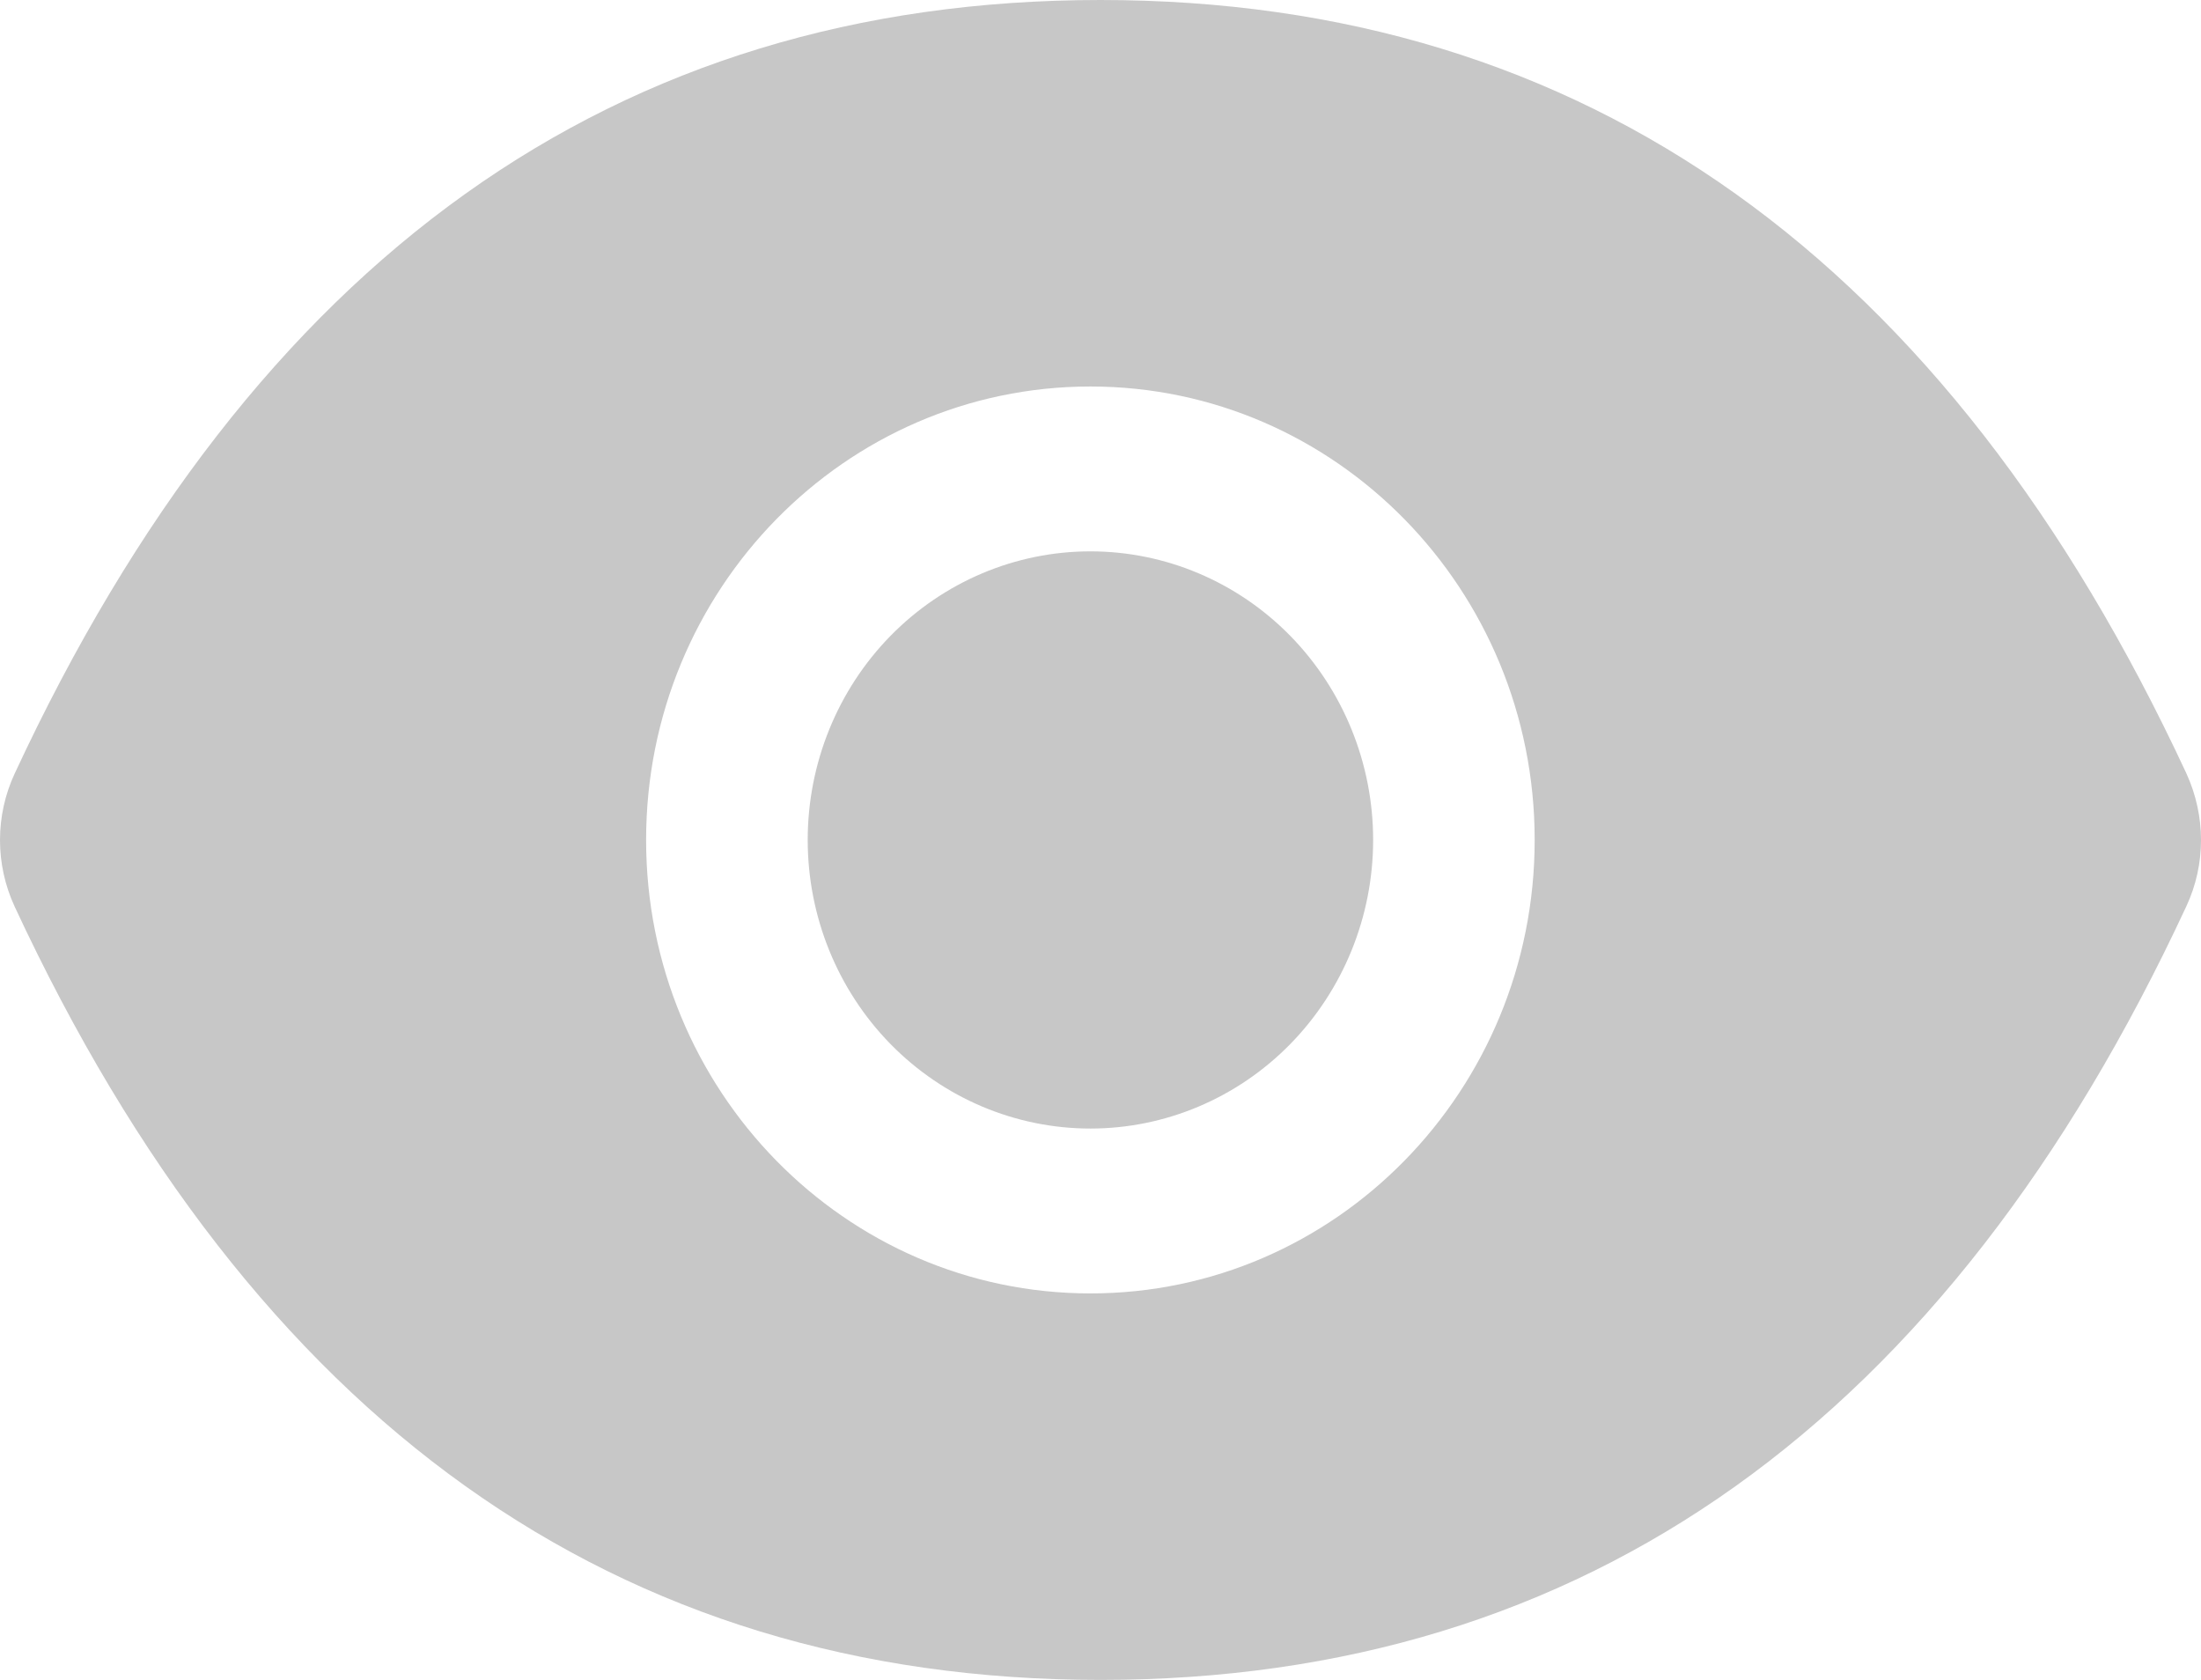
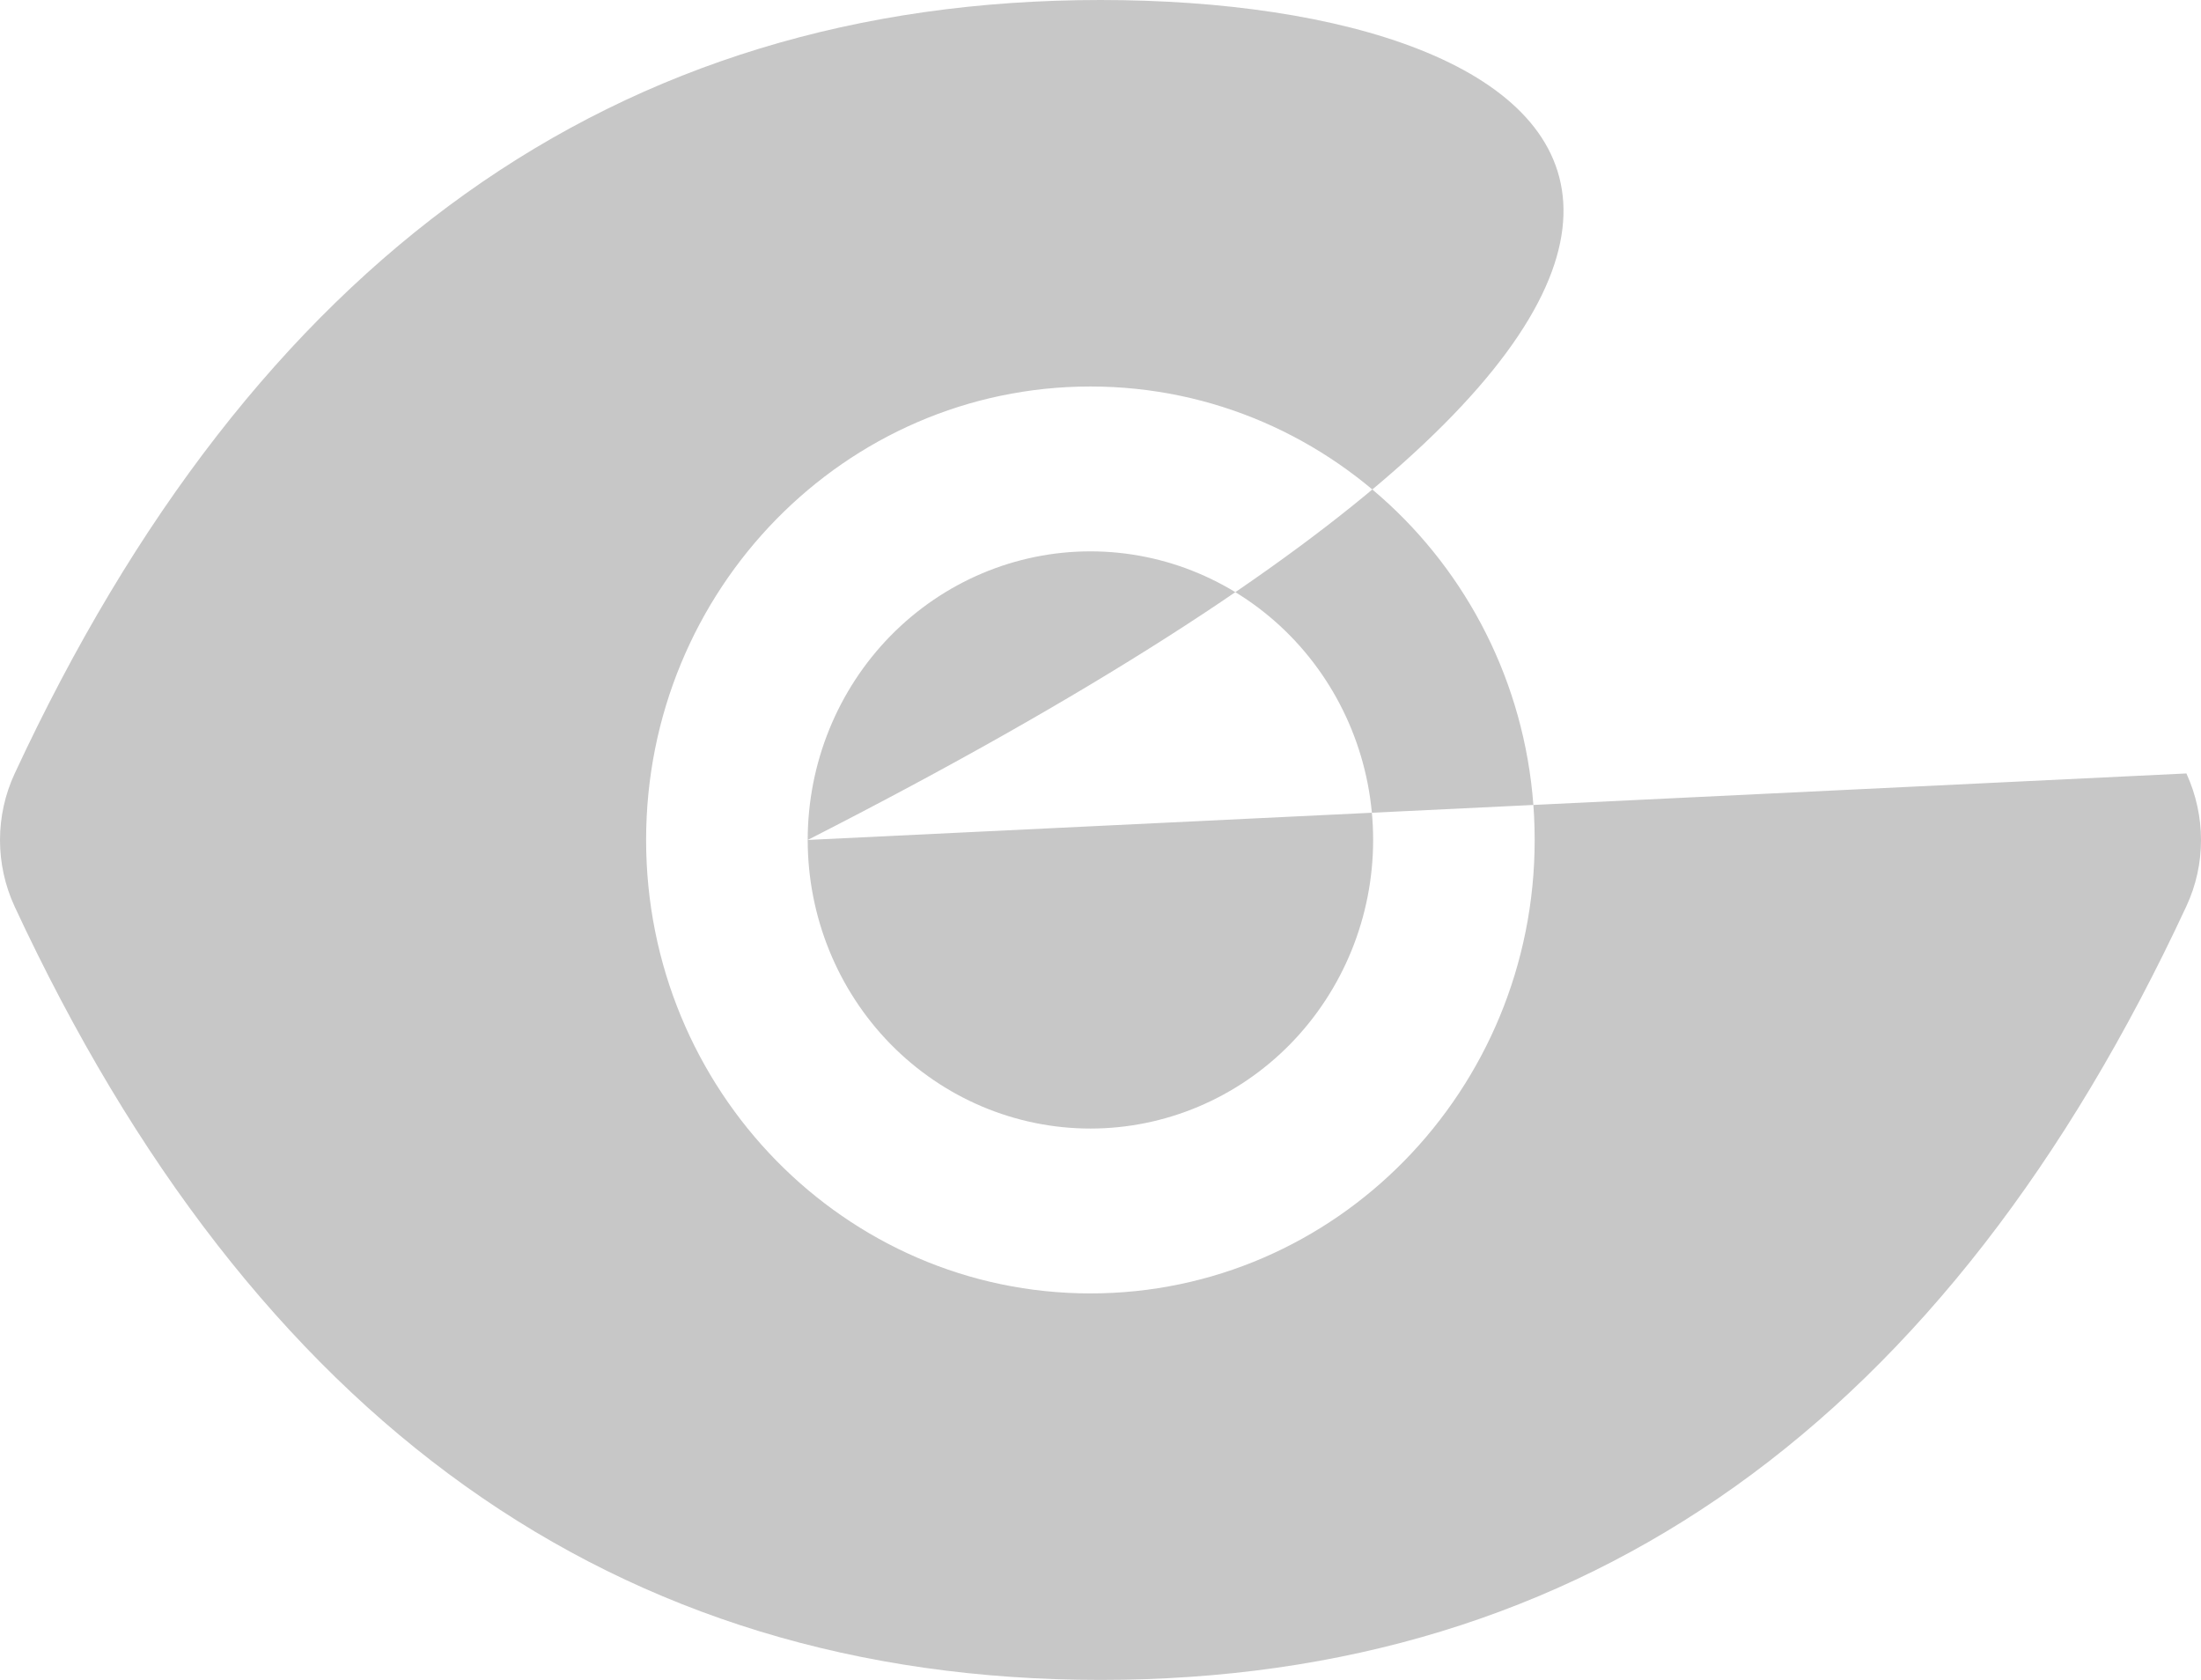
<svg xmlns="http://www.w3.org/2000/svg" width="38" height="29" viewBox="0 0 38 29" fill="none">
-   <path d="M13.945 14.5C13.945 15.821 14.459 17.088 15.374 18.023C16.29 18.957 17.531 19.482 18.826 19.482C20.12 19.482 21.362 18.957 22.277 18.023C23.192 17.088 23.707 15.821 23.707 14.5C23.707 13.179 23.192 11.912 22.277 10.977C21.362 10.043 20.12 9.518 18.826 9.518C17.531 9.518 16.29 10.043 15.374 10.977C14.459 11.912 13.945 13.179 13.945 14.5ZM37.748 13.352C33.617 4.47 27.372 0 19 0C10.624 0 4.383 4.47 0.252 13.357C0.086 13.715 0 14.106 0 14.502C0 14.898 0.086 15.289 0.252 15.648C4.383 24.53 10.628 29 19 29C27.376 29 33.617 24.53 37.748 15.643C38.084 14.922 38.084 14.086 37.748 13.352ZM18.826 22.328C14.59 22.328 11.155 18.823 11.155 14.5C11.155 10.177 14.59 6.672 18.826 6.672C23.062 6.672 26.496 10.177 26.496 14.5C26.496 18.823 23.062 22.328 18.826 22.328Z" fill="#C7C7C7" />
+   <path d="M13.945 14.5C13.945 15.821 14.459 17.088 15.374 18.023C16.29 18.957 17.531 19.482 18.826 19.482C20.12 19.482 21.362 18.957 22.277 18.023C23.192 17.088 23.707 15.821 23.707 14.5C23.707 13.179 23.192 11.912 22.277 10.977C21.362 10.043 20.12 9.518 18.826 9.518C17.531 9.518 16.29 10.043 15.374 10.977C14.459 11.912 13.945 13.179 13.945 14.5ZC33.617 4.47 27.372 0 19 0C10.624 0 4.383 4.47 0.252 13.357C0.086 13.715 0 14.106 0 14.502C0 14.898 0.086 15.289 0.252 15.648C4.383 24.53 10.628 29 19 29C27.376 29 33.617 24.53 37.748 15.643C38.084 14.922 38.084 14.086 37.748 13.352ZM18.826 22.328C14.59 22.328 11.155 18.823 11.155 14.5C11.155 10.177 14.59 6.672 18.826 6.672C23.062 6.672 26.496 10.177 26.496 14.5C26.496 18.823 23.062 22.328 18.826 22.328Z" fill="#C7C7C7" />
</svg>